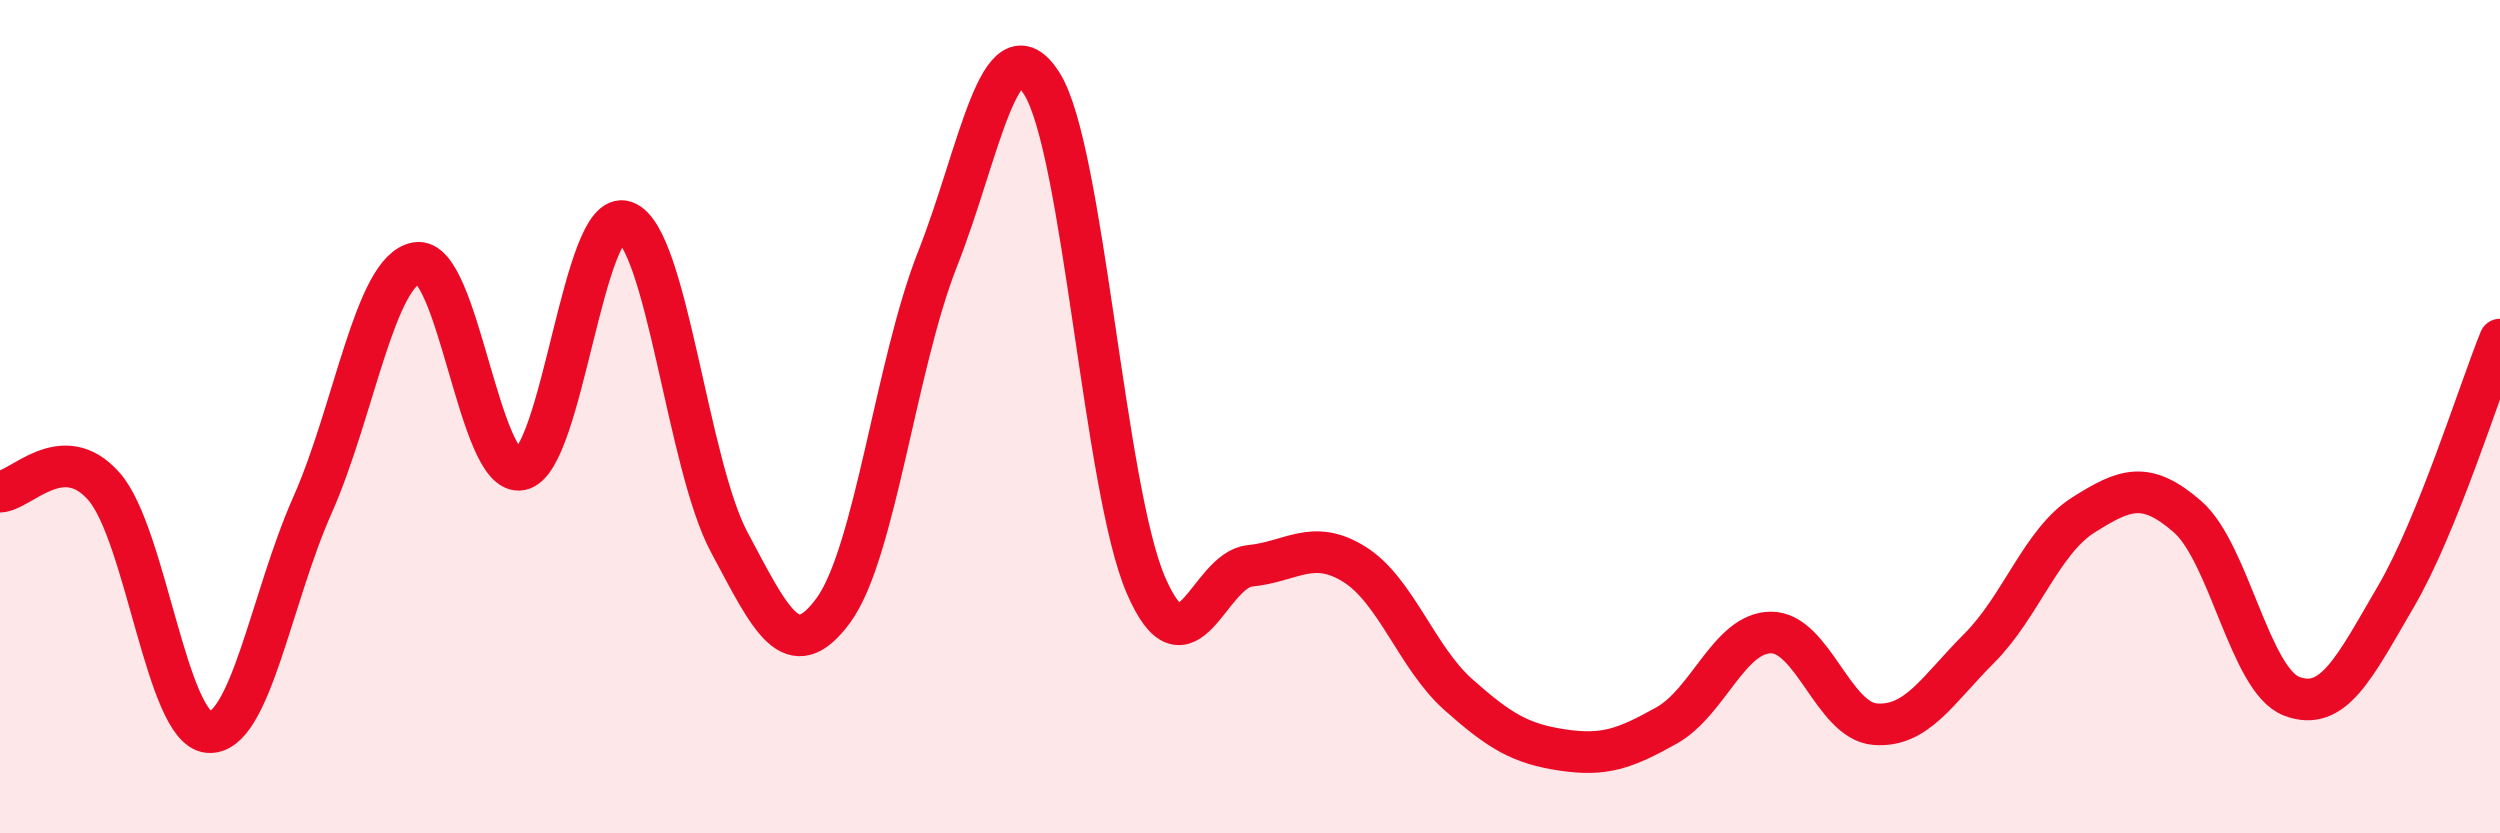
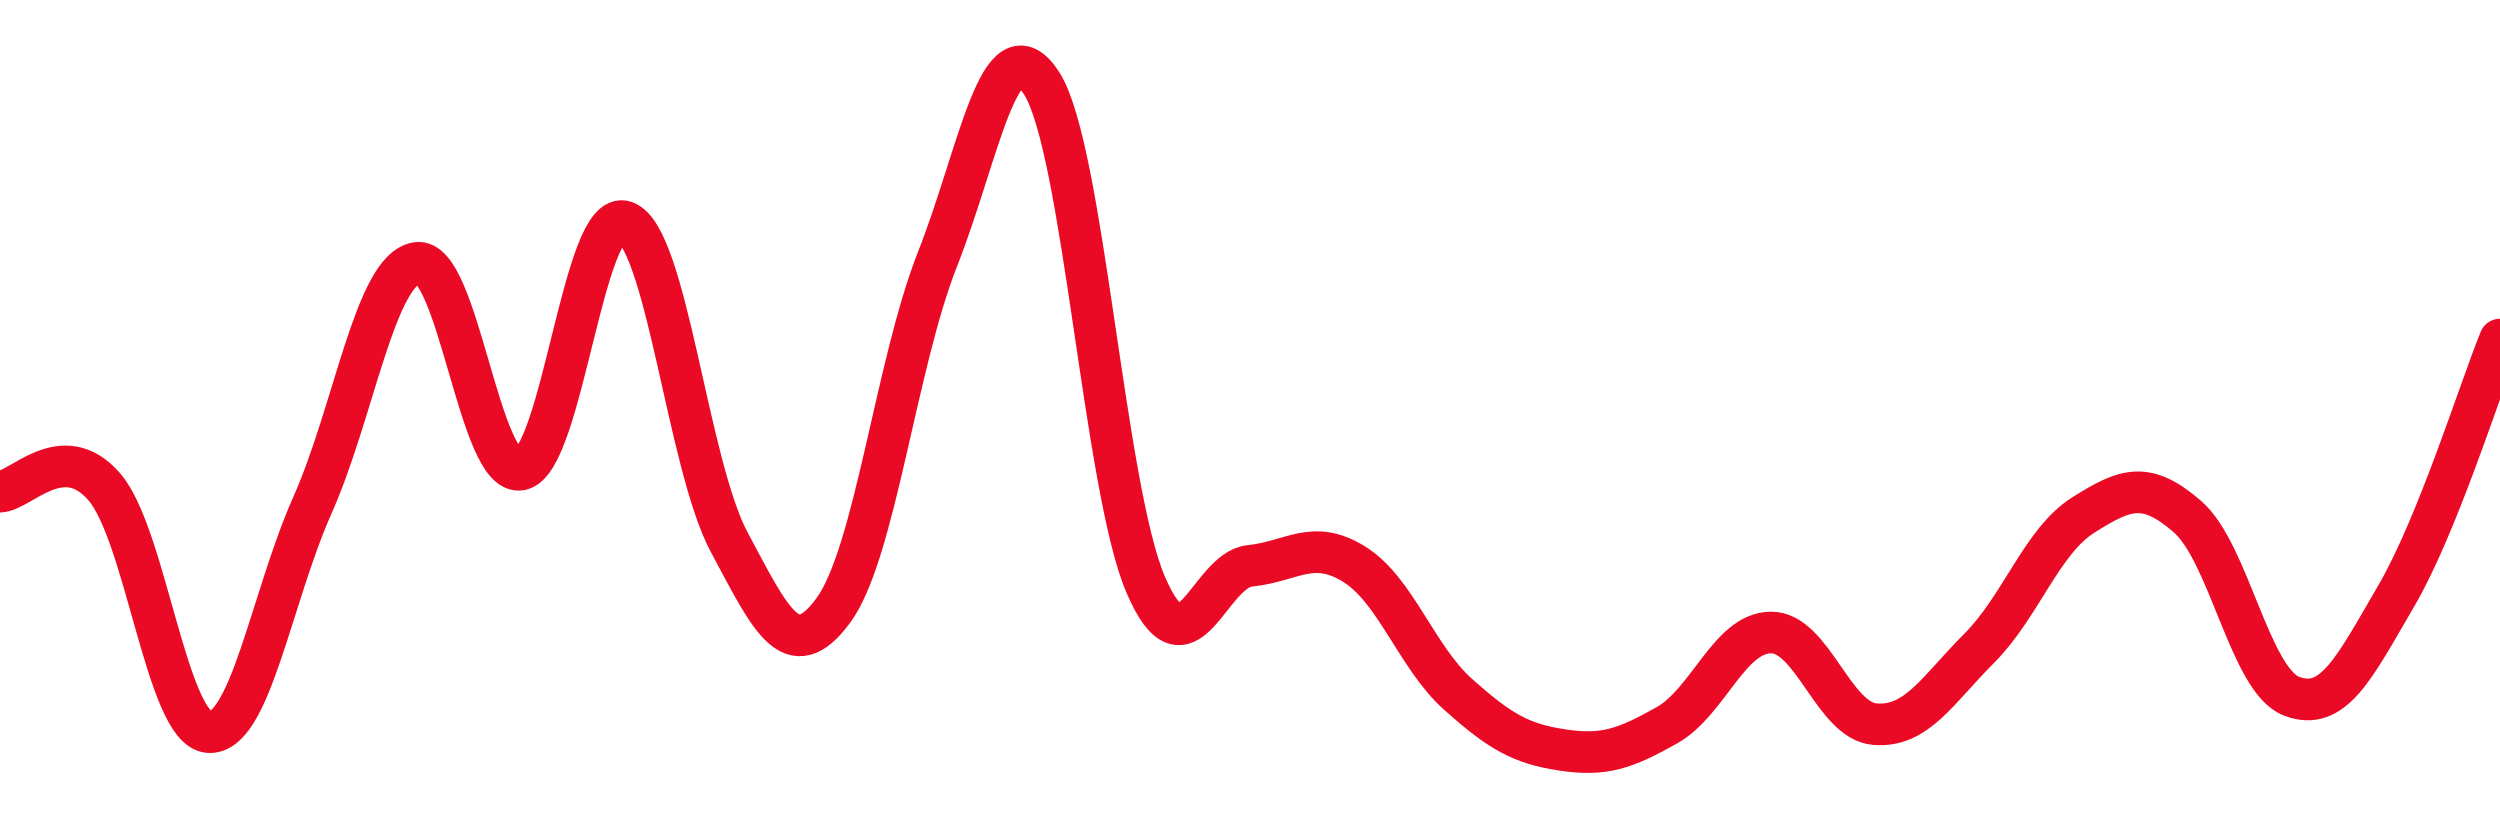
<svg xmlns="http://www.w3.org/2000/svg" width="60" height="20" viewBox="0 0 60 20">
-   <path d="M 0,11.8 C 0.5,11.78 1.5,10.53 2.5,11.68 C 3.5,12.83 4,17.48 5,17.57 C 6,17.66 6.5,14.37 7.5,12.12 C 8.5,9.87 9,6.48 10,6.31 C 11,6.14 11.5,11.47 12.5,11.27 C 13.5,11.07 14,4.97 15,5.32 C 16,5.67 16.5,11.14 17.5,13.01 C 18.5,14.88 19,16.01 20,14.65 C 21,13.29 21.5,8.75 22.5,6.22 C 23.5,3.69 24,0.44 25,2 C 26,3.56 26.5,11.72 27.5,14.04 C 28.5,16.36 29,13.68 30,13.58 C 31,13.48 31.5,12.92 32.5,13.54 C 33.5,14.16 34,15.78 35,16.67 C 36,17.56 36.5,17.85 37.5,18 C 38.5,18.15 39,17.97 40,17.41 C 41,16.85 41.5,15.19 42.5,15.18 C 43.5,15.17 44,17.3 45,17.38 C 46,17.46 46.5,16.56 47.5,15.56 C 48.5,14.56 49,12.99 50,12.36 C 51,11.73 51.5,11.53 52.5,12.4 C 53.5,13.27 54,16.33 55,16.71 C 56,17.09 56.5,16.03 57.5,14.32 C 58.5,12.61 59.5,9.38 60,8.15L60 20L0 20Z" fill="#EB0A25" opacity="0.1" stroke-linecap="round" stroke-linejoin="round" />
  <path d="M 0,11.8 C 0.5,11.78 1.5,10.53 2.5,11.68 C 3.5,12.83 4,17.48 5,17.57 C 6,17.66 6.5,14.37 7.5,12.12 C 8.5,9.87 9,6.48 10,6.31 C 11,6.14 11.5,11.47 12.5,11.27 C 13.5,11.07 14,4.97 15,5.32 C 16,5.67 16.5,11.14 17.5,13.01 C 18.5,14.88 19,16.01 20,14.65 C 21,13.29 21.5,8.75 22.5,6.22 C 23.5,3.69 24,0.44 25,2 C 26,3.56 26.5,11.72 27.5,14.04 C 28.5,16.36 29,13.68 30,13.58 C 31,13.48 31.5,12.92 32.5,13.54 C 33.5,14.16 34,15.78 35,16.67 C 36,17.56 36.5,17.85 37.5,18 C 38.5,18.15 39,17.97 40,17.41 C 41,16.85 41.5,15.19 42.5,15.18 C 43.5,15.17 44,17.3 45,17.38 C 46,17.46 46.5,16.56 47.5,15.56 C 48.5,14.56 49,12.99 50,12.36 C 51,11.73 51.5,11.53 52.5,12.4 C 53.5,13.27 54,16.33 55,16.71 C 56,17.09 56.5,16.03 57.5,14.32 C 58.5,12.61 59.5,9.38 60,8.15" stroke="#EB0A25" stroke-width="1" fill="none" stroke-linecap="round" stroke-linejoin="round" />
</svg>